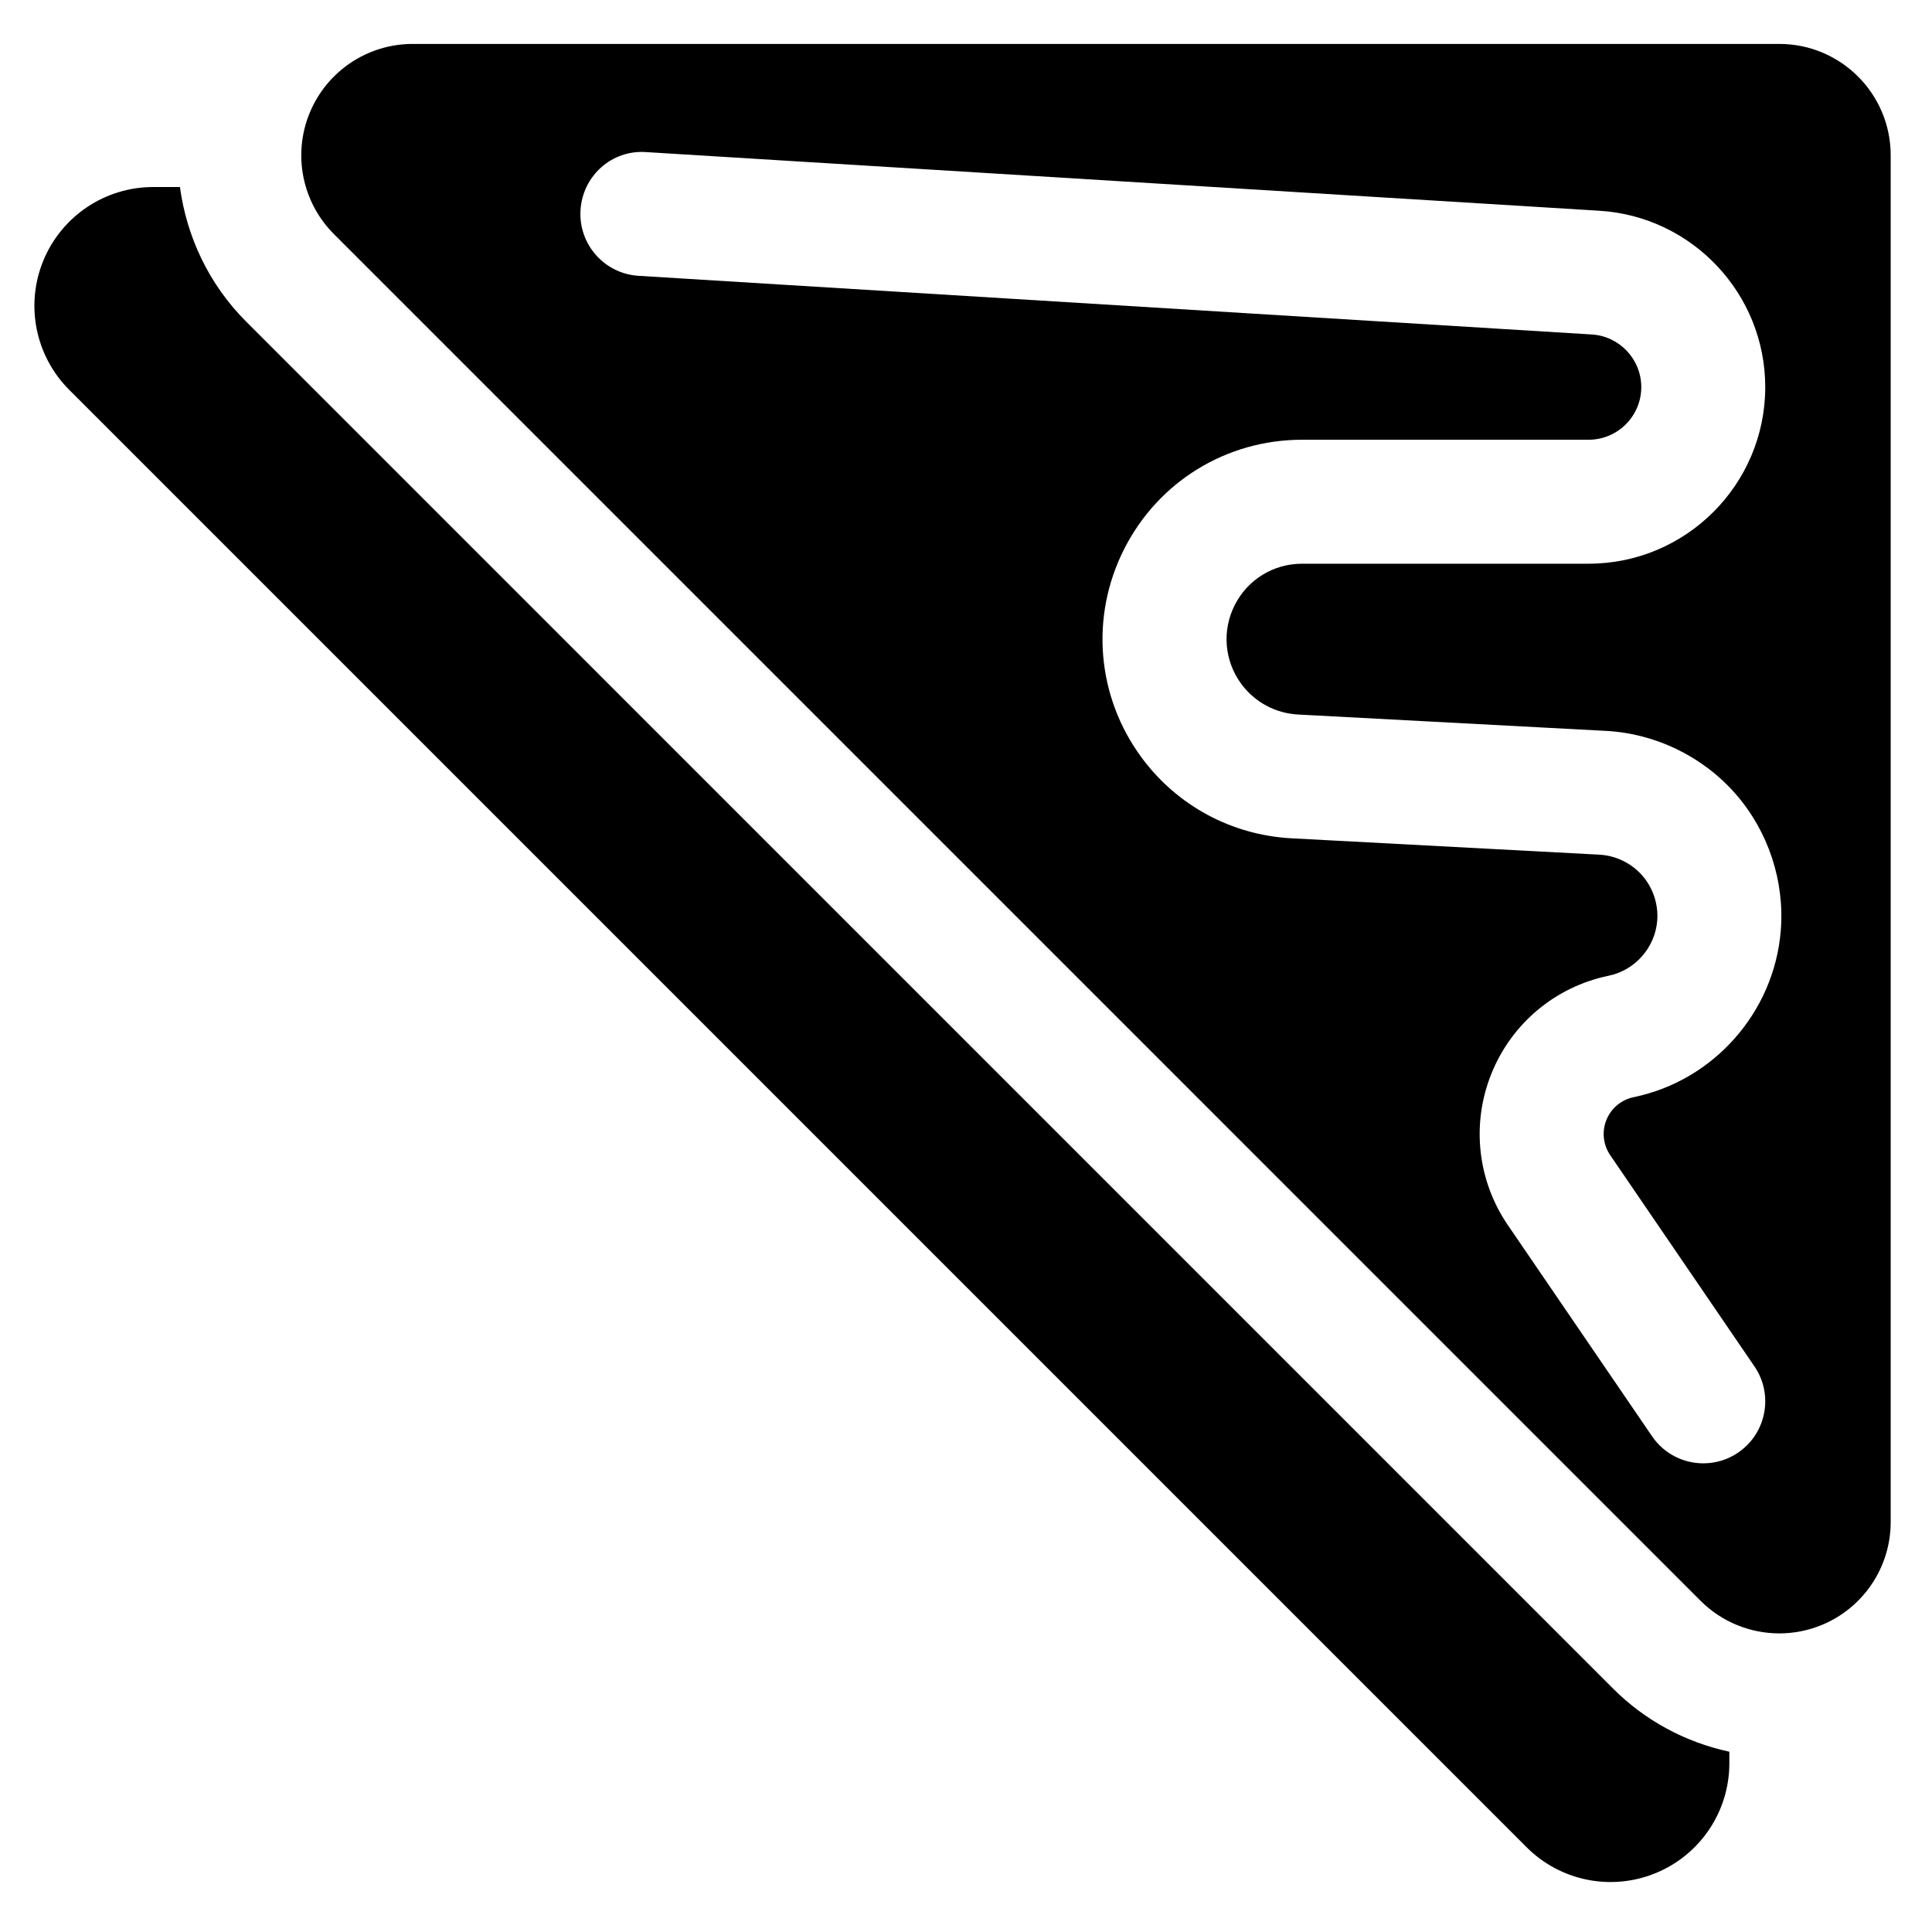
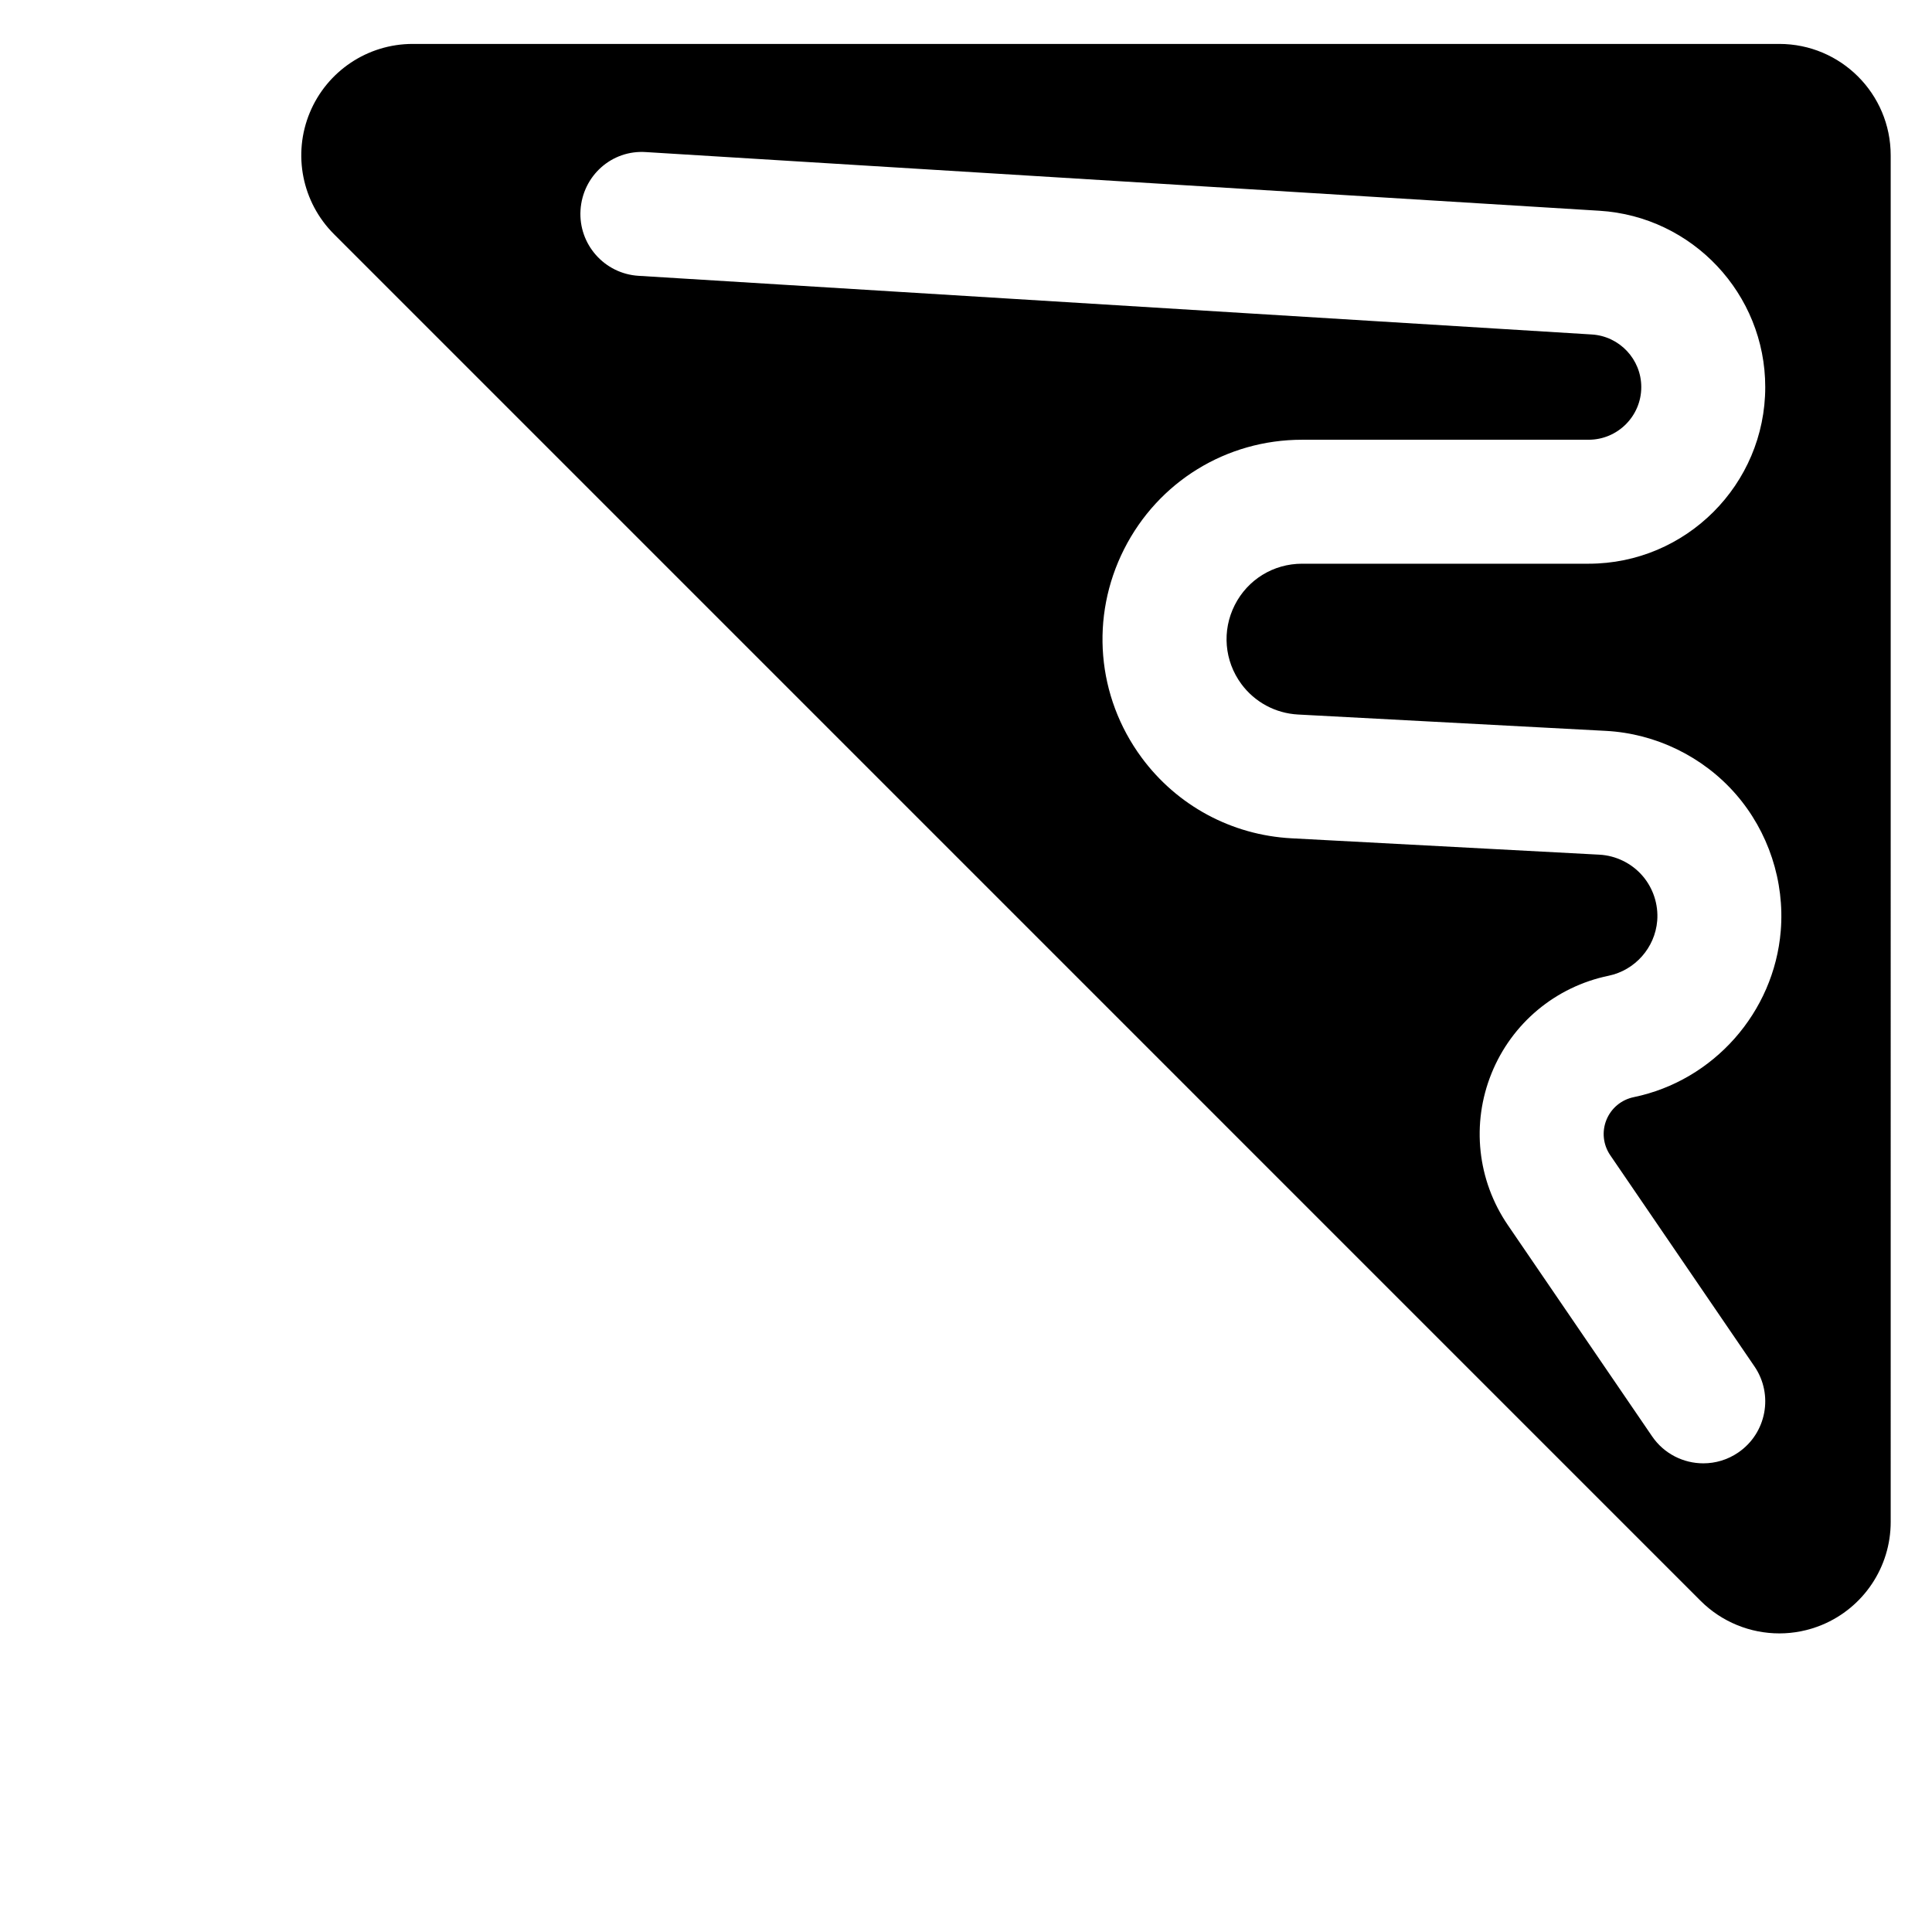
<svg xmlns="http://www.w3.org/2000/svg" fill="#000000" version="1.1" id="Layer_1" width="800px" height="800px" viewBox="0 0 512 512" enable-background="new 0 0 512 512" xml:space="preserve">
  <g>
-     <path d="M65.264,85.262c-9.895-9.891-15.784-22.482-17.581-35.699H40.6c-12.736,0-24.213,7.668-29.09,19.434   c-4.869,11.766-2.173,25.304,6.825,34.304l386.223,386.231c9,9.007,22.538,11.702,34.304,6.825   c11.766-4.869,19.434-16.346,19.434-29.083v-3.052c-11.601-2.5-22.281-8.188-30.863-16.774L65.264,85.262z" />
    <path d="M471.53,11.641H109.36c-11.933,0-22.698,7.195-27.269,18.223c-4.571,11.029-2.045,23.724,6.4,32.171l362.17,362.185   c5.646,5.646,13.202,8.647,20.886,8.647c3.801,0,7.635-0.739,11.284-2.247c11.029-4.572,18.222-15.334,18.222-27.277V41.166   C501.053,24.859,487.836,11.641,471.53,11.641z M432.958,290.757c-3.295,0.682-5.99,2.936-7.242,6.032   c-1.251,3.097-0.874,6.585,1.011,9.352l38.219,55.967c5.116,7.492,3.191,17.71-4.299,22.827c-2.832,1.941-6.057,2.863-9.248,2.863   c-5.245,0-10.402-2.502-13.58-7.162l-38.225-55.975c-8.102-11.871-9.713-26.893-4.332-40.191   c5.366-13.291,16.963-22.972,31.016-25.883c7.025-1.452,12.311-7.435,12.898-14.565c0.352-4.34-1.084-8.711-3.956-11.991   c-2.863-3.28-7.009-5.302-11.365-5.534l-81.601-4.339c-15.841-0.841-30.326-8.646-39.735-21.415   c-11.894-16.153-13.667-37.304-4.627-55.197c9.039-17.895,27.11-29.01,47.169-29.01H421c7.692,0,13.956-6.265,13.956-13.957   c0-7.362-5.759-13.483-13.105-13.939L169.227,73.095c-9.056-0.554-15.944-8.35-15.385-17.405   c0.562-9.046,8.229-16.04,17.405-15.383l252.624,15.544c24.64,1.516,43.937,22.041,43.937,46.728   c0,25.81-20.997,46.81-46.808,46.81h-75.938c-7.589,0-14.43,4.202-17.847,10.971c-3.425,6.778-2.75,14.782,1.75,20.902   c3.561,4.819,9.04,7.771,15.038,8.093l81.61,4.338c13.169,0.707,25.688,6.802,34.36,16.732c8.67,9.93,13.024,23.154,11.942,36.292   C470.142,268.275,454.125,286.387,432.958,290.757z" />
  </g>
</svg>